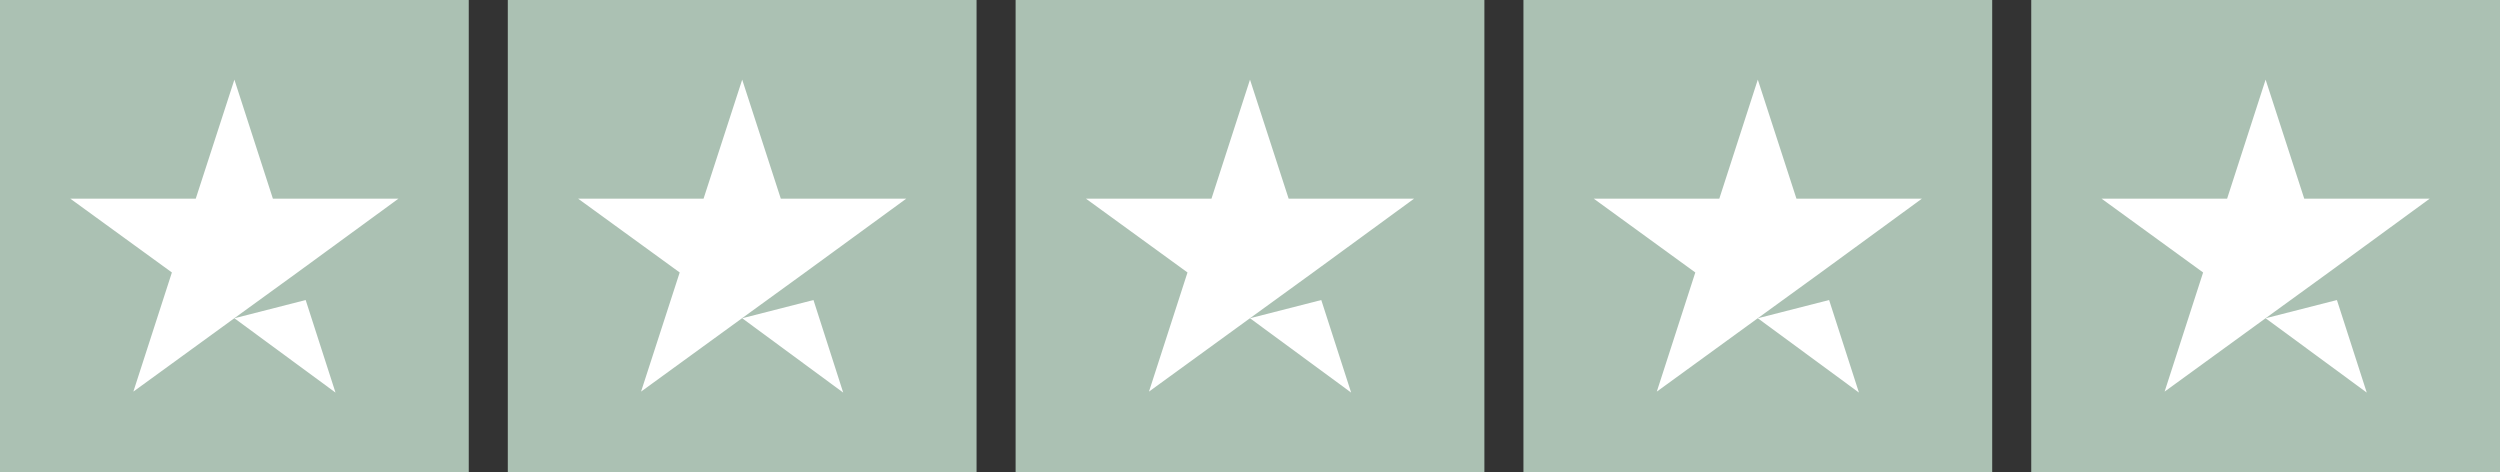
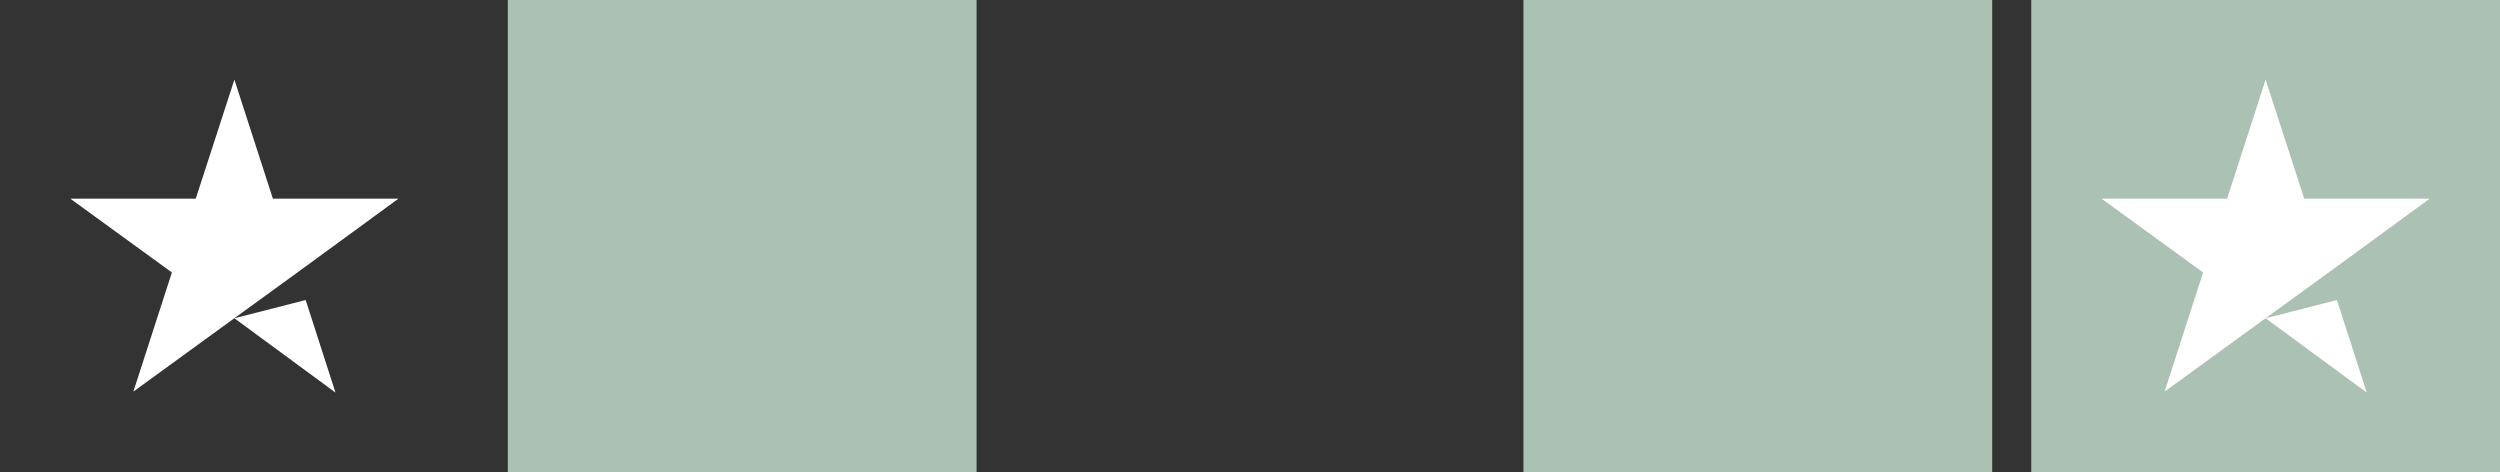
<svg xmlns="http://www.w3.org/2000/svg" width="90px" height="17px" viewBox="0 0 90 17" version="1.1">
  <rect x="0" y="0" width="90" height="17" fill="#333333" stroke="none" />
  <g id="surface1">
-     <path style=" stroke:none;fill-rule:nonzero;fill:rgb(67.059%,75.686%,70.196%);fill-opacity:1;" d="M 0 0 L 16.875 0 L 16.875 17 L 0 17 Z M 0 0 " />
    <path style=" stroke:none;fill-rule:nonzero;fill:rgb(67.059%,75.686%,70.196%);fill-opacity:1;" d="M 18.281 0 L 35.156 0 L 35.156 17 L 18.281 17 Z M 18.281 0 " />
-     <path style=" stroke:none;fill-rule:nonzero;fill:rgb(67.059%,75.686%,70.196%);fill-opacity:1;" d="M 36.562 0 L 53.438 0 L 53.438 17 L 36.562 17 Z M 36.562 0 " />
    <path style=" stroke:none;fill-rule:nonzero;fill:rgb(67.059%,75.686%,70.196%);fill-opacity:1;" d="M 54.844 0 L 71.719 0 L 71.719 17 L 54.844 17 Z M 54.844 0 " />
    <path style=" stroke:none;fill-rule:nonzero;fill:rgb(67.059%,75.686%,70.196%);fill-opacity:1;" d="M 73.125 0 L 90 0 L 90 17 L 73.125 17 Z M 73.125 0 " />
    <path style=" stroke:none;fill-rule:nonzero;fill:rgb(100%,100%,100%);fill-opacity:1;" d="M 8.438 11.457 L 11.004 10.801 L 12.078 14.133 Z M 14.344 7.152 L 9.824 7.152 L 8.438 2.867 L 7.047 7.152 L 2.531 7.152 L 6.188 9.809 L 4.801 14.098 L 8.457 11.441 L 10.707 9.809 Z M 14.344 7.152 " />
-     <path style=" stroke:none;fill-rule:nonzero;fill:rgb(100%,100%,100%);fill-opacity:1;" d="M 26.719 11.457 L 29.285 10.801 L 30.355 14.133 Z M 32.625 7.152 L 28.109 7.152 L 26.719 2.867 L 25.328 7.152 L 20.812 7.152 L 24.469 9.809 L 23.078 14.098 L 26.734 11.441 L 28.984 9.809 Z M 32.625 7.152 " />
-     <path style=" stroke:none;fill-rule:nonzero;fill:rgb(100%,100%,100%);fill-opacity:1;" d="M 45 11.457 L 47.566 10.801 L 48.641 14.133 Z M 50.906 7.152 L 46.391 7.152 L 45 2.867 L 43.613 7.152 L 39.094 7.152 L 42.75 9.809 L 41.363 14.098 L 45.02 11.441 L 47.27 9.809 Z M 50.906 7.152 " />
-     <path style=" stroke:none;fill-rule:nonzero;fill:rgb(100%,100%,100%);fill-opacity:1;" d="M 63.281 11.457 L 65.848 10.801 L 66.922 14.133 Z M 69.188 7.152 L 64.672 7.152 L 63.281 2.867 L 61.895 7.152 L 57.375 7.152 L 61.031 9.809 L 59.645 14.098 L 63.301 11.441 L 65.551 9.809 Z M 69.188 7.152 " />
    <path style=" stroke:none;fill-rule:nonzero;fill:rgb(100%,100%,100%);fill-opacity:1;" d="M 81.562 11.457 L 84.129 10.801 L 85.203 14.133 Z M 87.469 7.152 L 82.953 7.152 L 81.562 2.867 L 80.176 7.152 L 75.656 7.152 L 79.312 9.809 L 77.926 14.098 L 81.582 11.441 L 83.832 9.809 Z M 87.469 7.152 " />
  </g>
</svg>